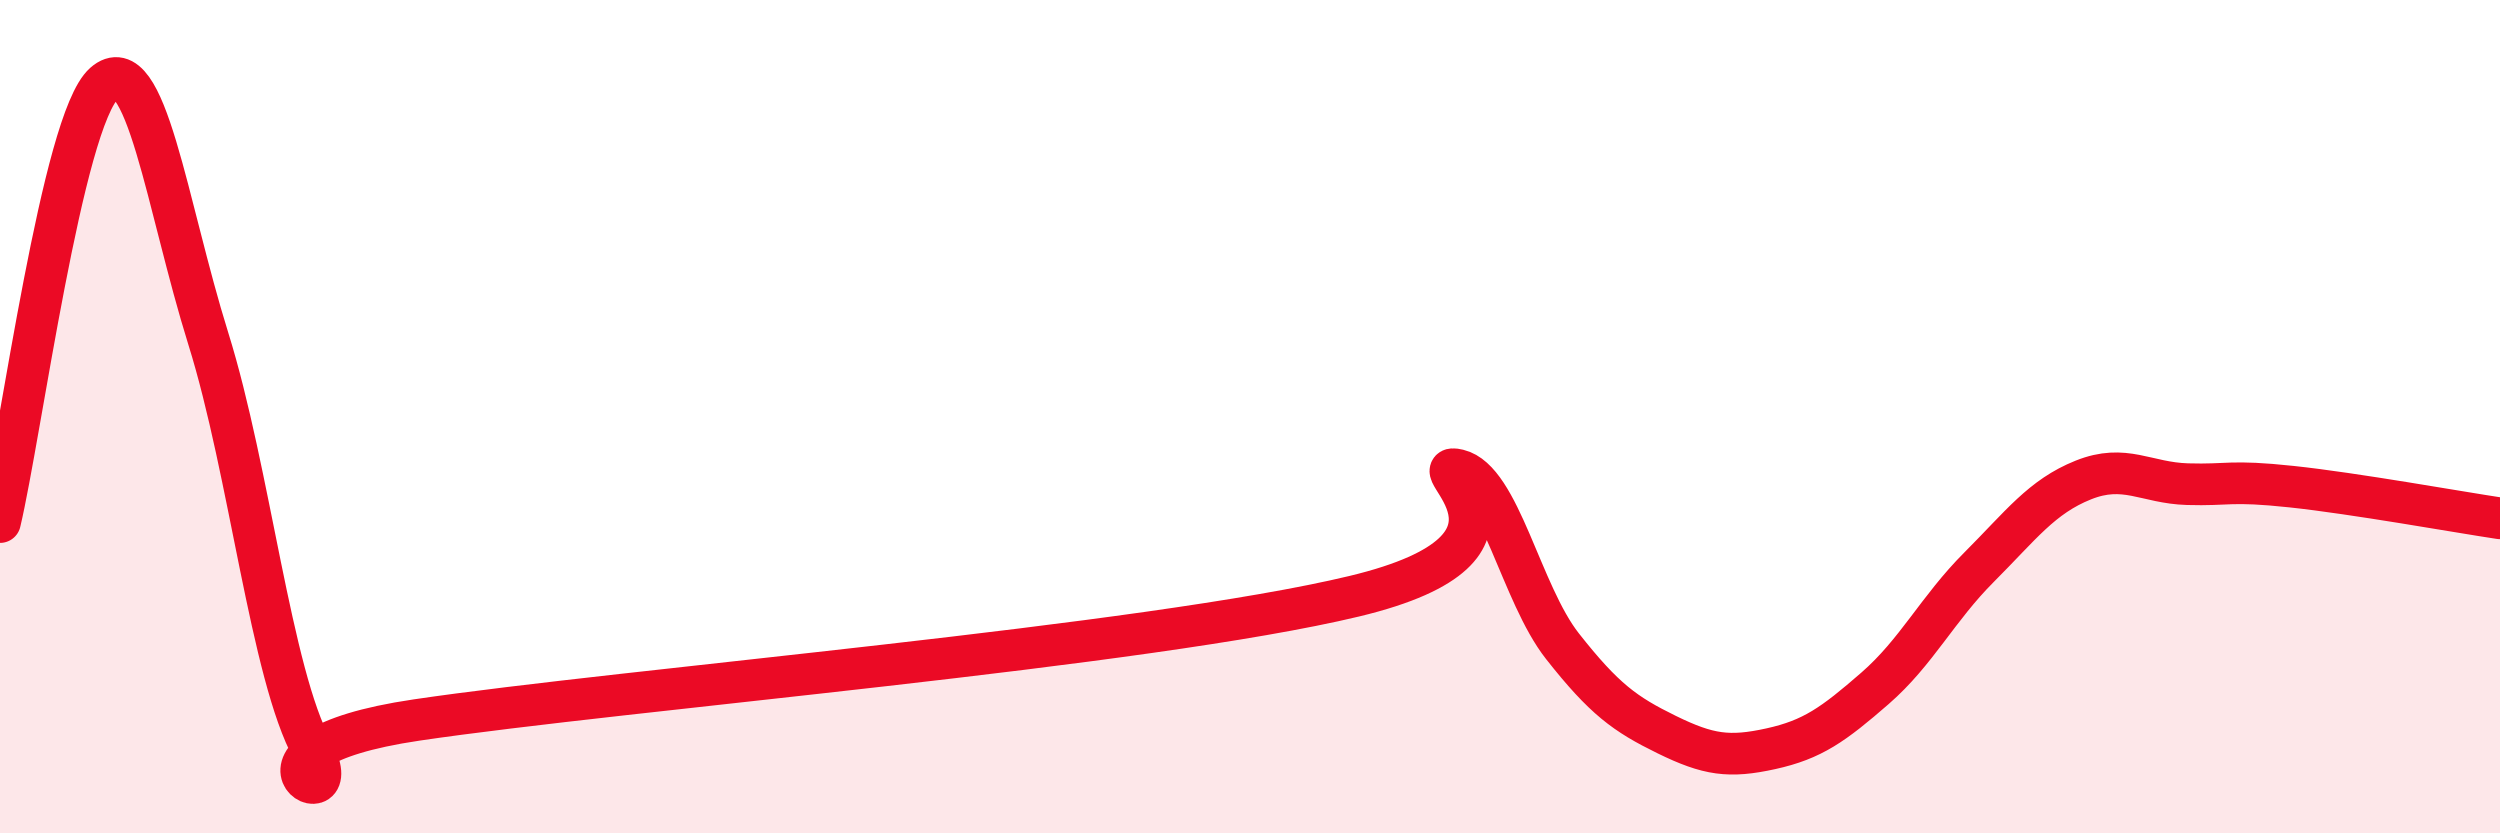
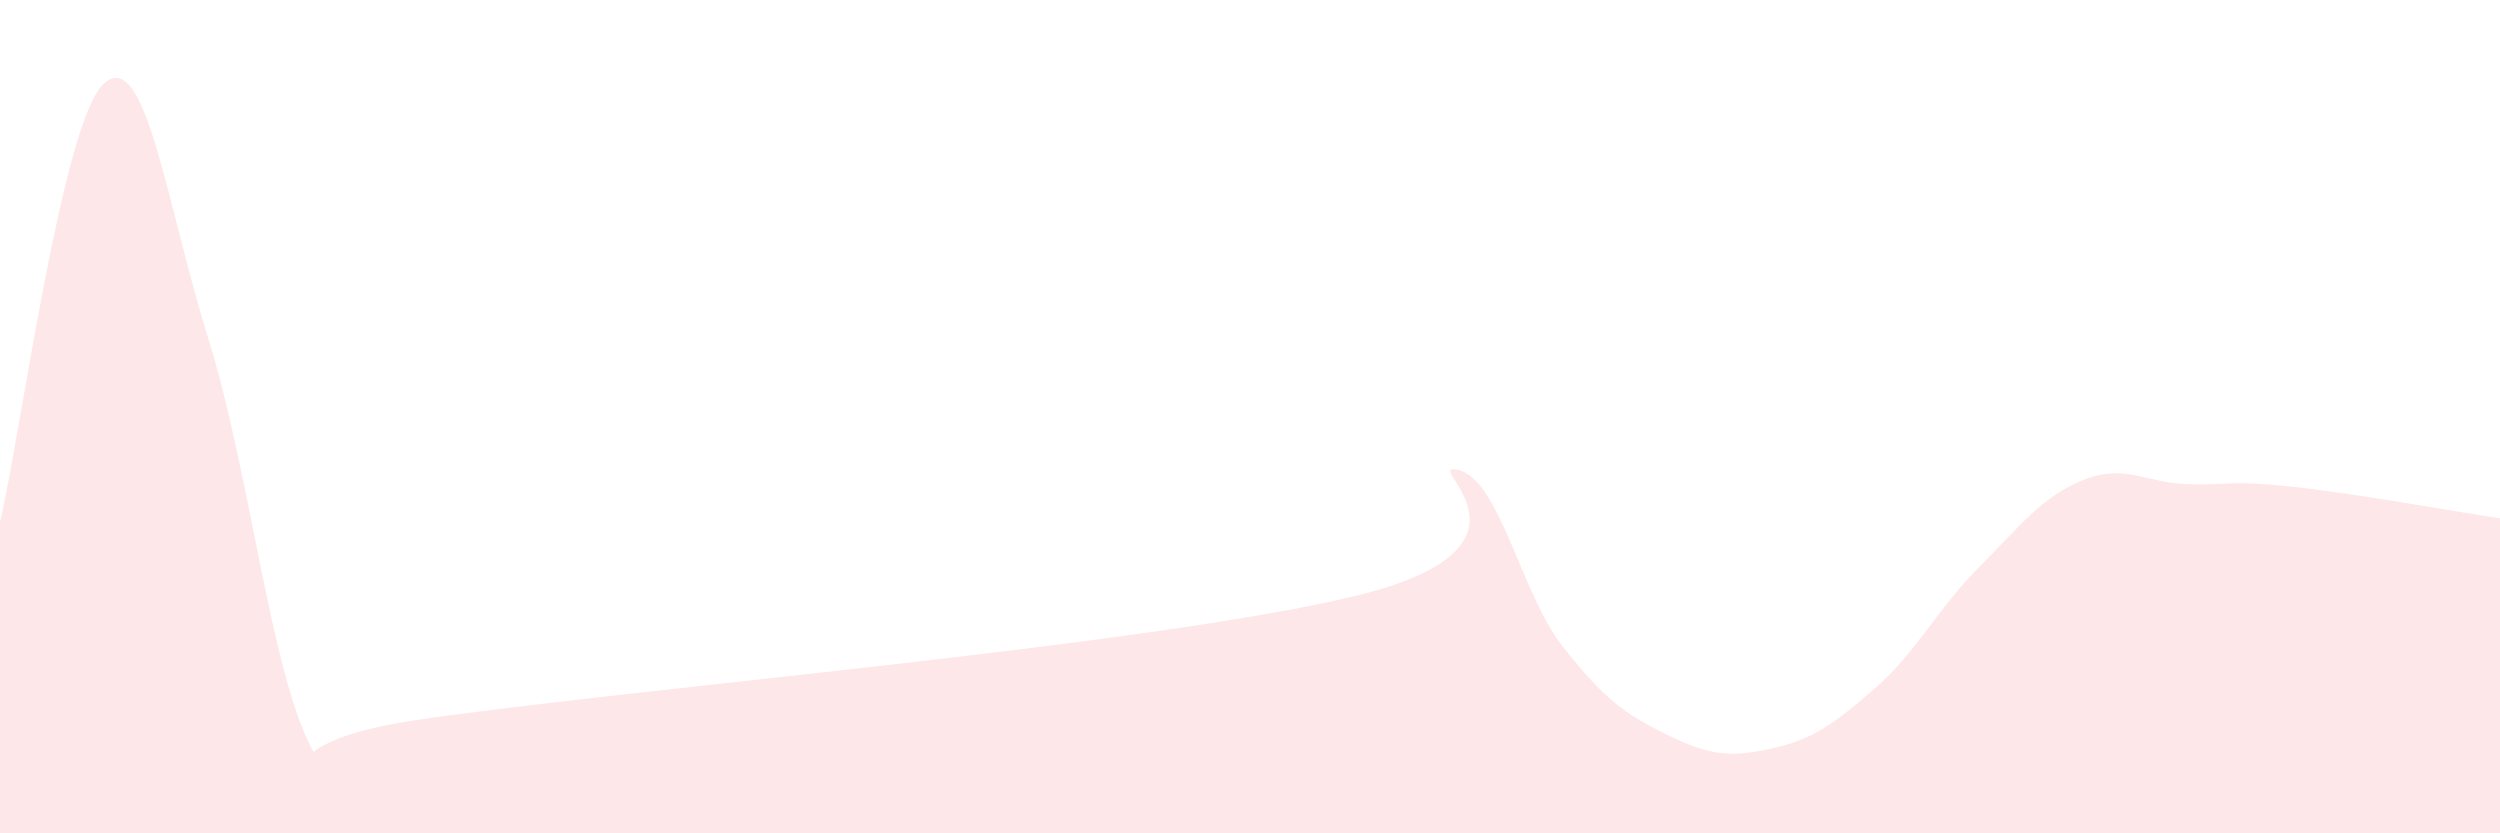
<svg xmlns="http://www.w3.org/2000/svg" width="60" height="20" viewBox="0 0 60 20">
  <path d="M 0,12.53 C 0.5,10.42 1.5,2.88 2.5,2 C 3.5,1.12 4,4.93 5,8.13 C 6,11.33 6.5,16.17 7.5,18 C 8.5,19.83 5,18.02 10,17.28 C 15,16.54 27.5,15.51 32.5,14.31 C 37.5,13.11 34,11.04 35,11.28 C 36,11.52 36.5,14.24 37.5,15.51 C 38.5,16.78 39,17.14 40,17.63 C 41,18.12 41.5,18.19 42.5,17.97 C 43.5,17.75 44,17.39 45,16.52 C 46,15.65 46.5,14.61 47.5,13.61 C 48.5,12.61 49,11.92 50,11.52 C 51,11.12 51.5,11.59 52.5,11.62 C 53.5,11.65 53.5,11.52 55,11.68 C 56.5,11.84 59,12.29 60,12.44L60 20L0 20Z" fill="#EB0A25" opacity="0.1" stroke-linecap="round" stroke-linejoin="round" />
-   <path d="M 0,12.53 C 0.5,10.42 1.5,2.88 2.5,2 C 3.5,1.12 4,4.93 5,8.13 C 6,11.33 6.5,16.17 7.5,18 C 8.5,19.83 5,18.02 10,17.28 C 15,16.54 27.5,15.51 32.5,14.31 C 37.5,13.11 34,11.04 35,11.28 C 36,11.52 36.5,14.24 37.5,15.51 C 38.5,16.78 39,17.14 40,17.63 C 41,18.12 41.5,18.19 42.5,17.97 C 43.5,17.75 44,17.39 45,16.52 C 46,15.65 46.5,14.61 47.5,13.61 C 48.5,12.61 49,11.92 50,11.52 C 51,11.12 51.5,11.59 52.5,11.62 C 53.5,11.65 53.5,11.52 55,11.68 C 56.5,11.84 59,12.29 60,12.44" stroke="#EB0A25" stroke-width="1" fill="none" stroke-linecap="round" stroke-linejoin="round" />
</svg>